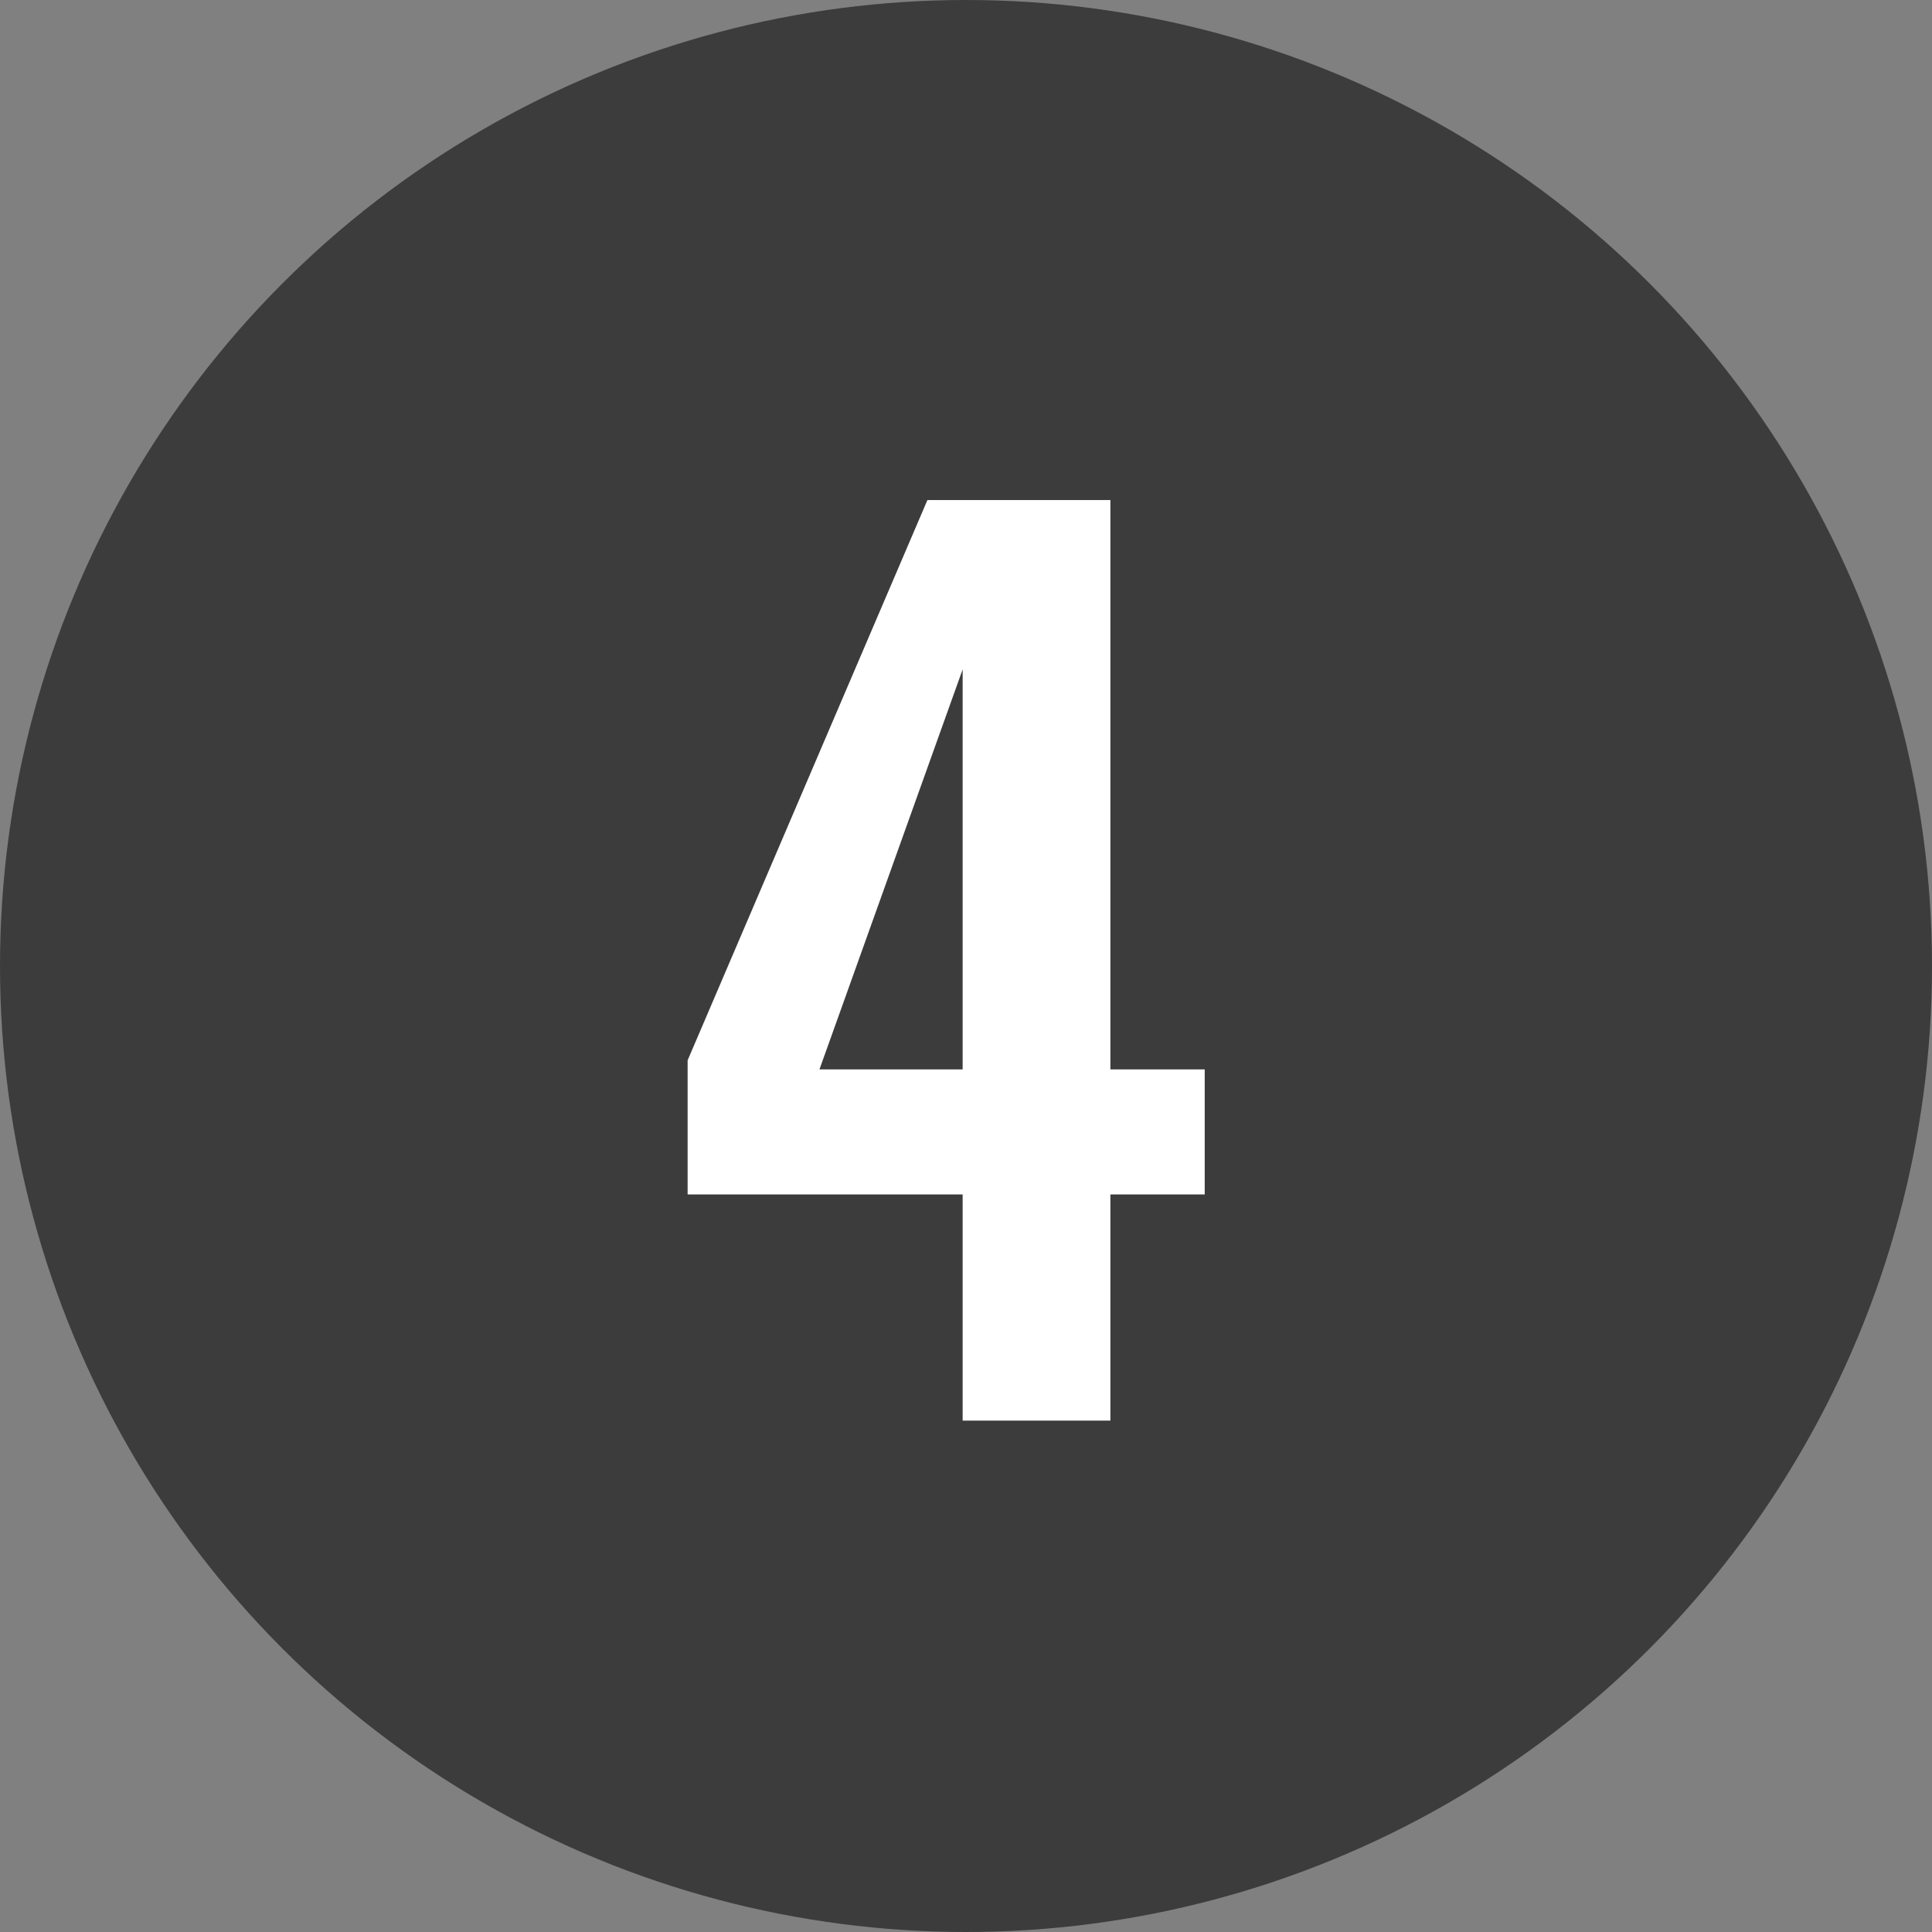
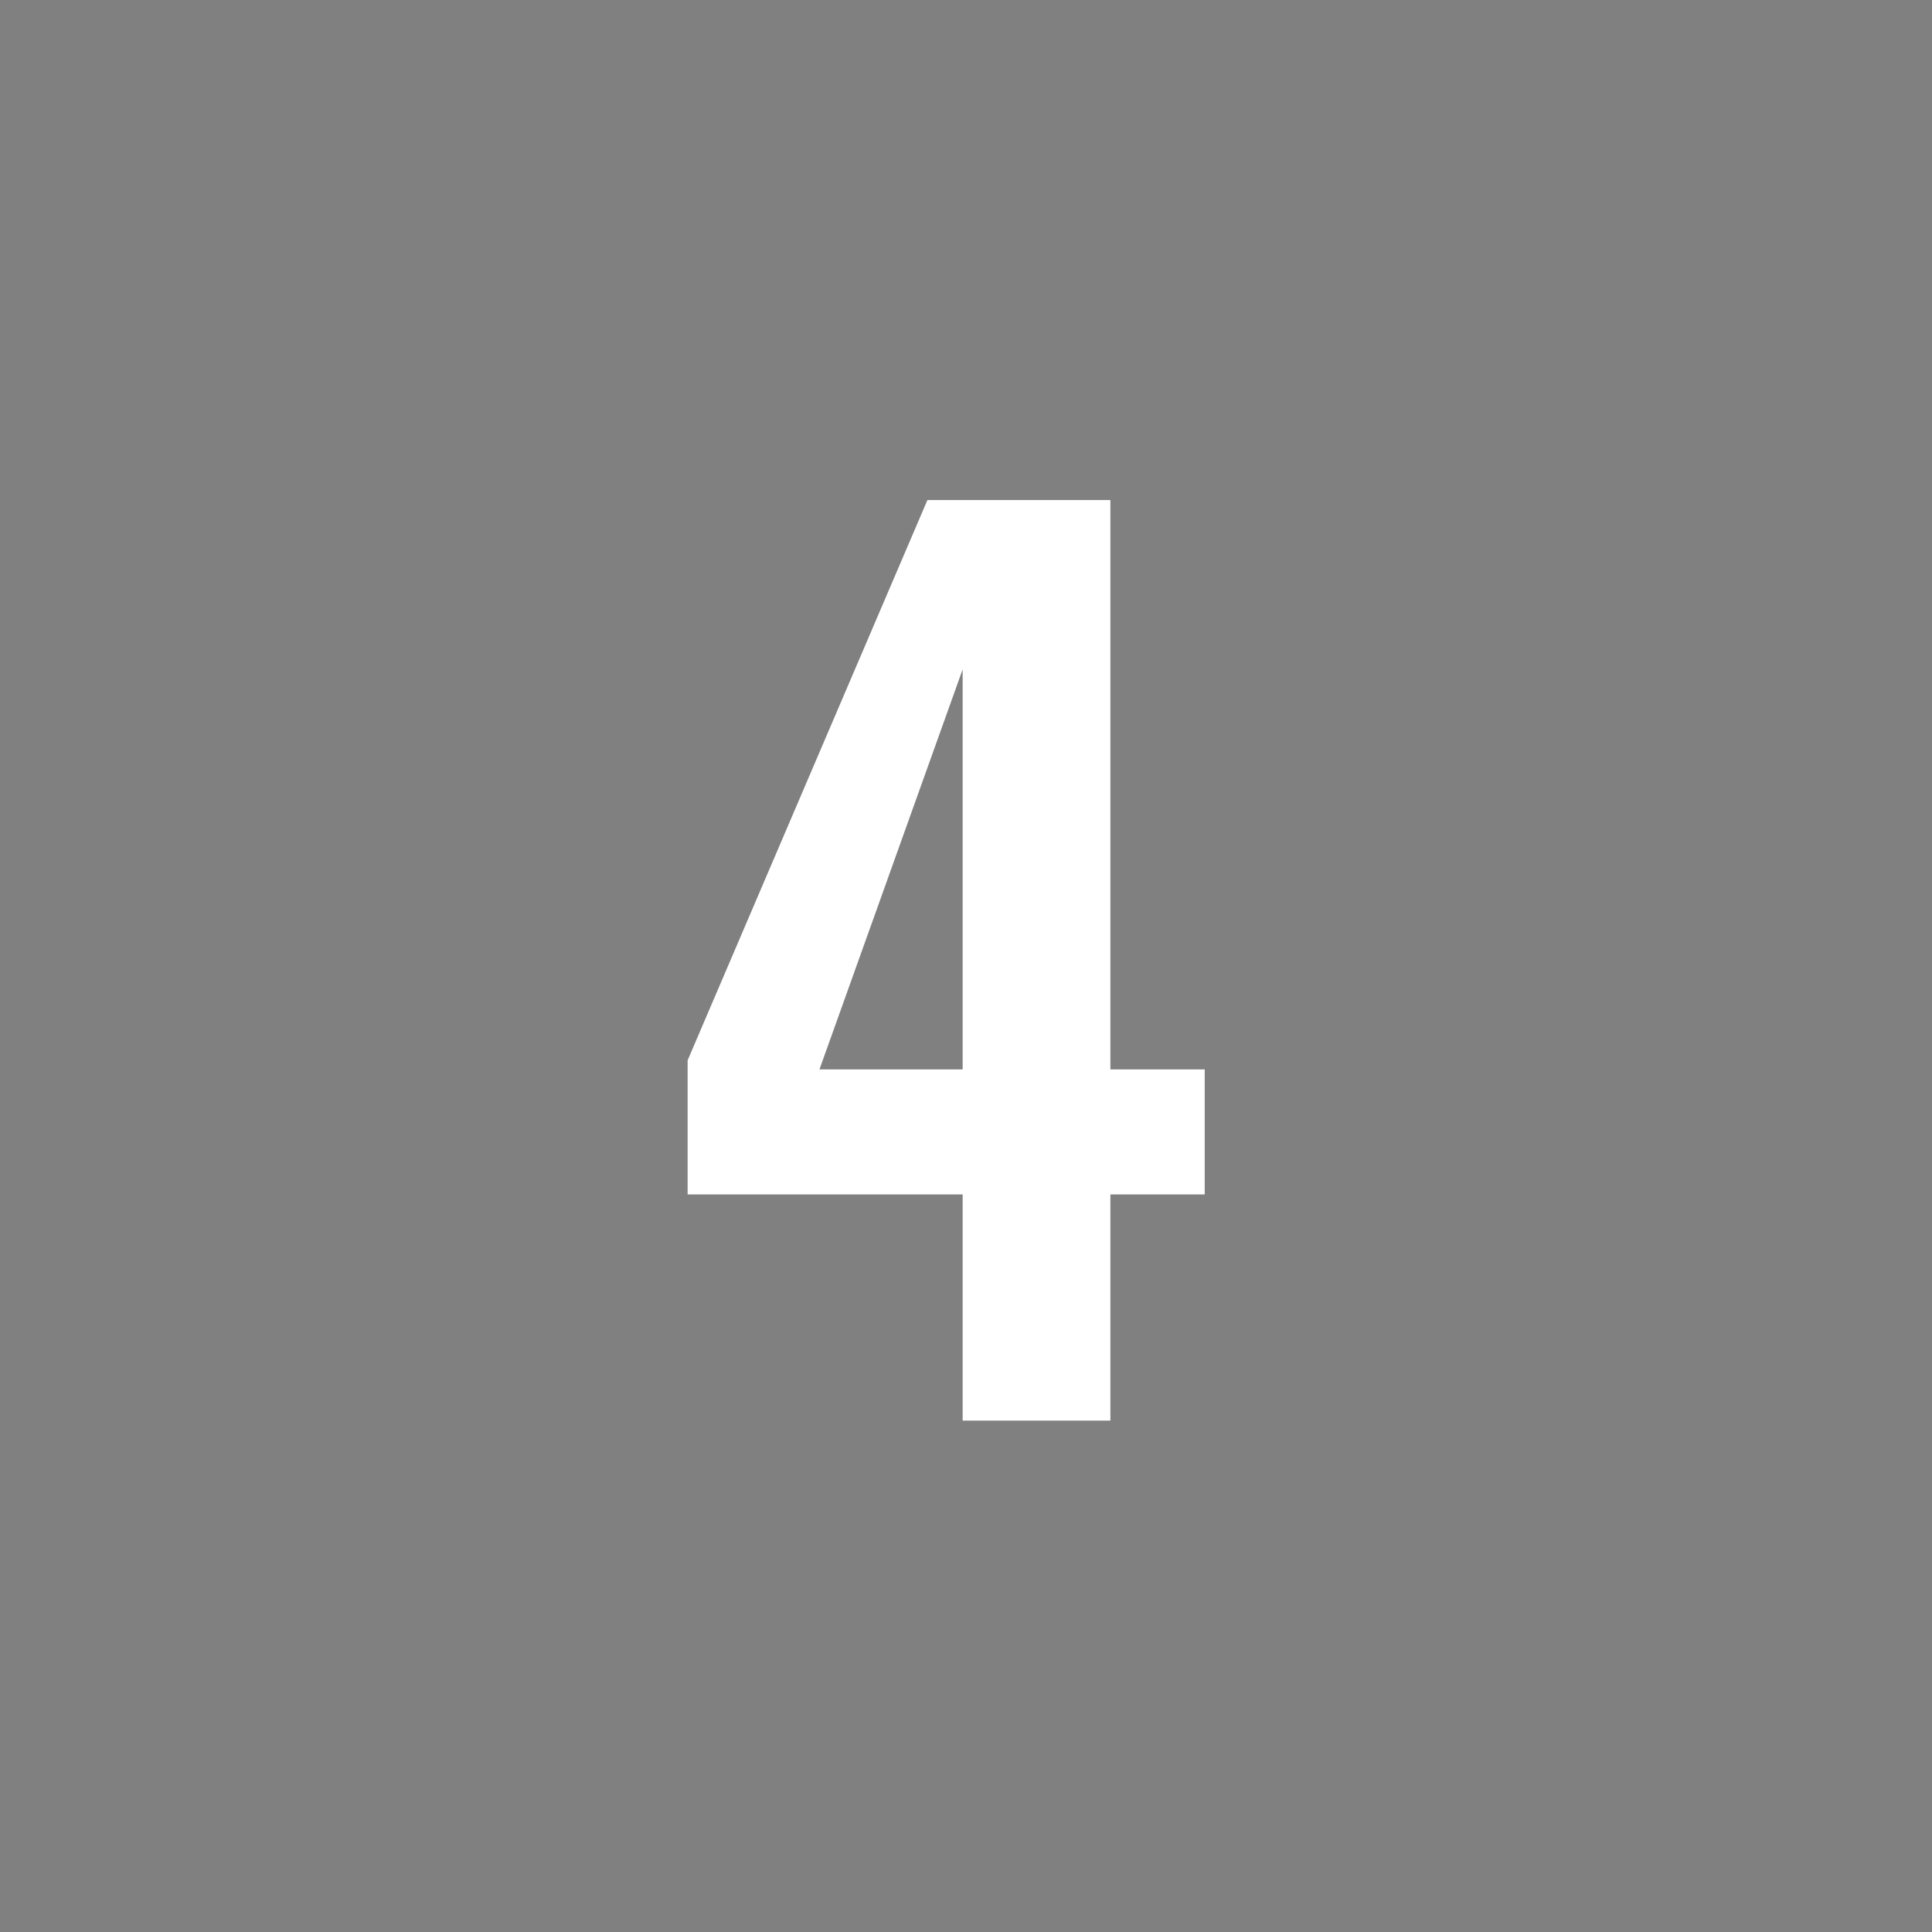
<svg xmlns="http://www.w3.org/2000/svg" width="34" height="34" viewBox="0 0 34 34" fill="none">
  <rect x="0" y="0" width="34" height="34" fill="#808080" stroke="none" />
-   <circle cx="17" cy="17" r="17" fill="#3C3C3C" />
  <path d="M16.941 25V21.02H12.101V18.66L16.321 8.8H19.541V18.82H21.201V21.02H19.541V25H16.941ZM14.421 18.82H16.941V11.78L14.421 18.82Z" fill="white" />
</svg>